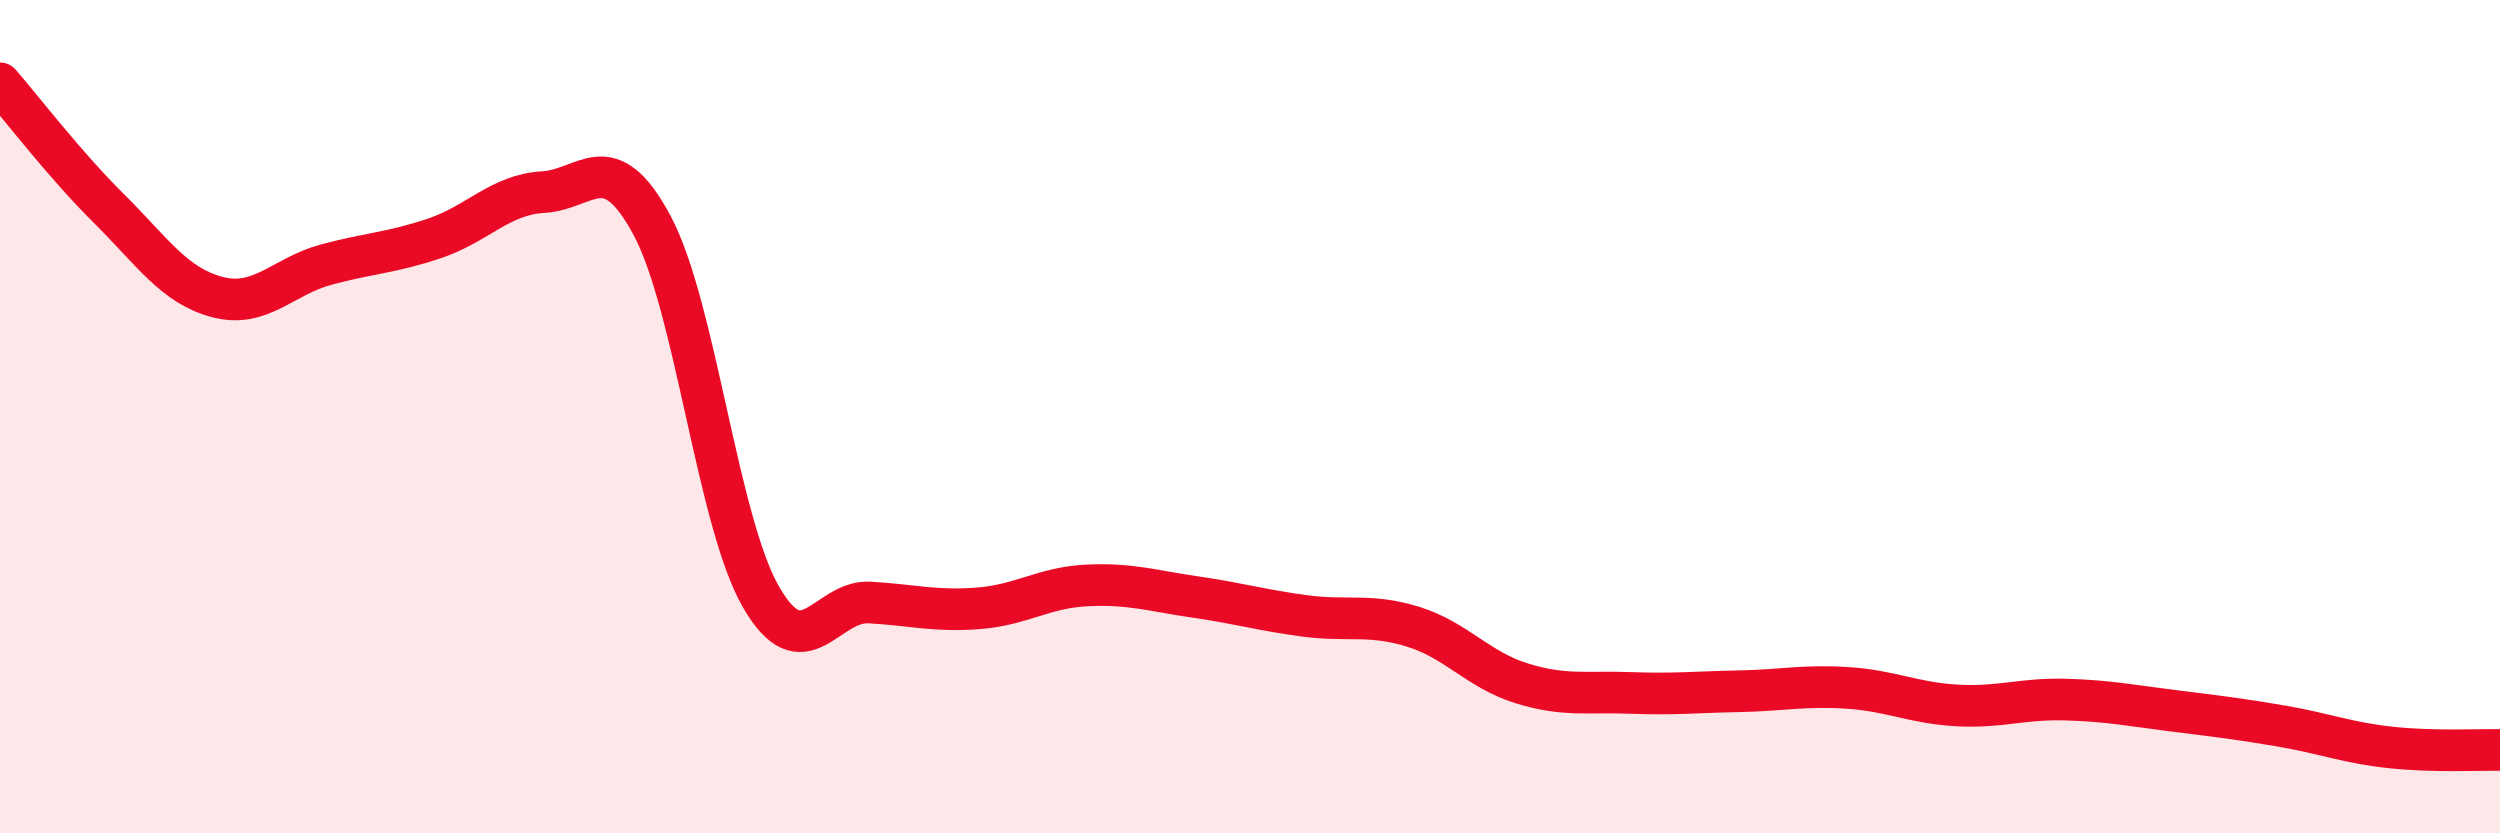
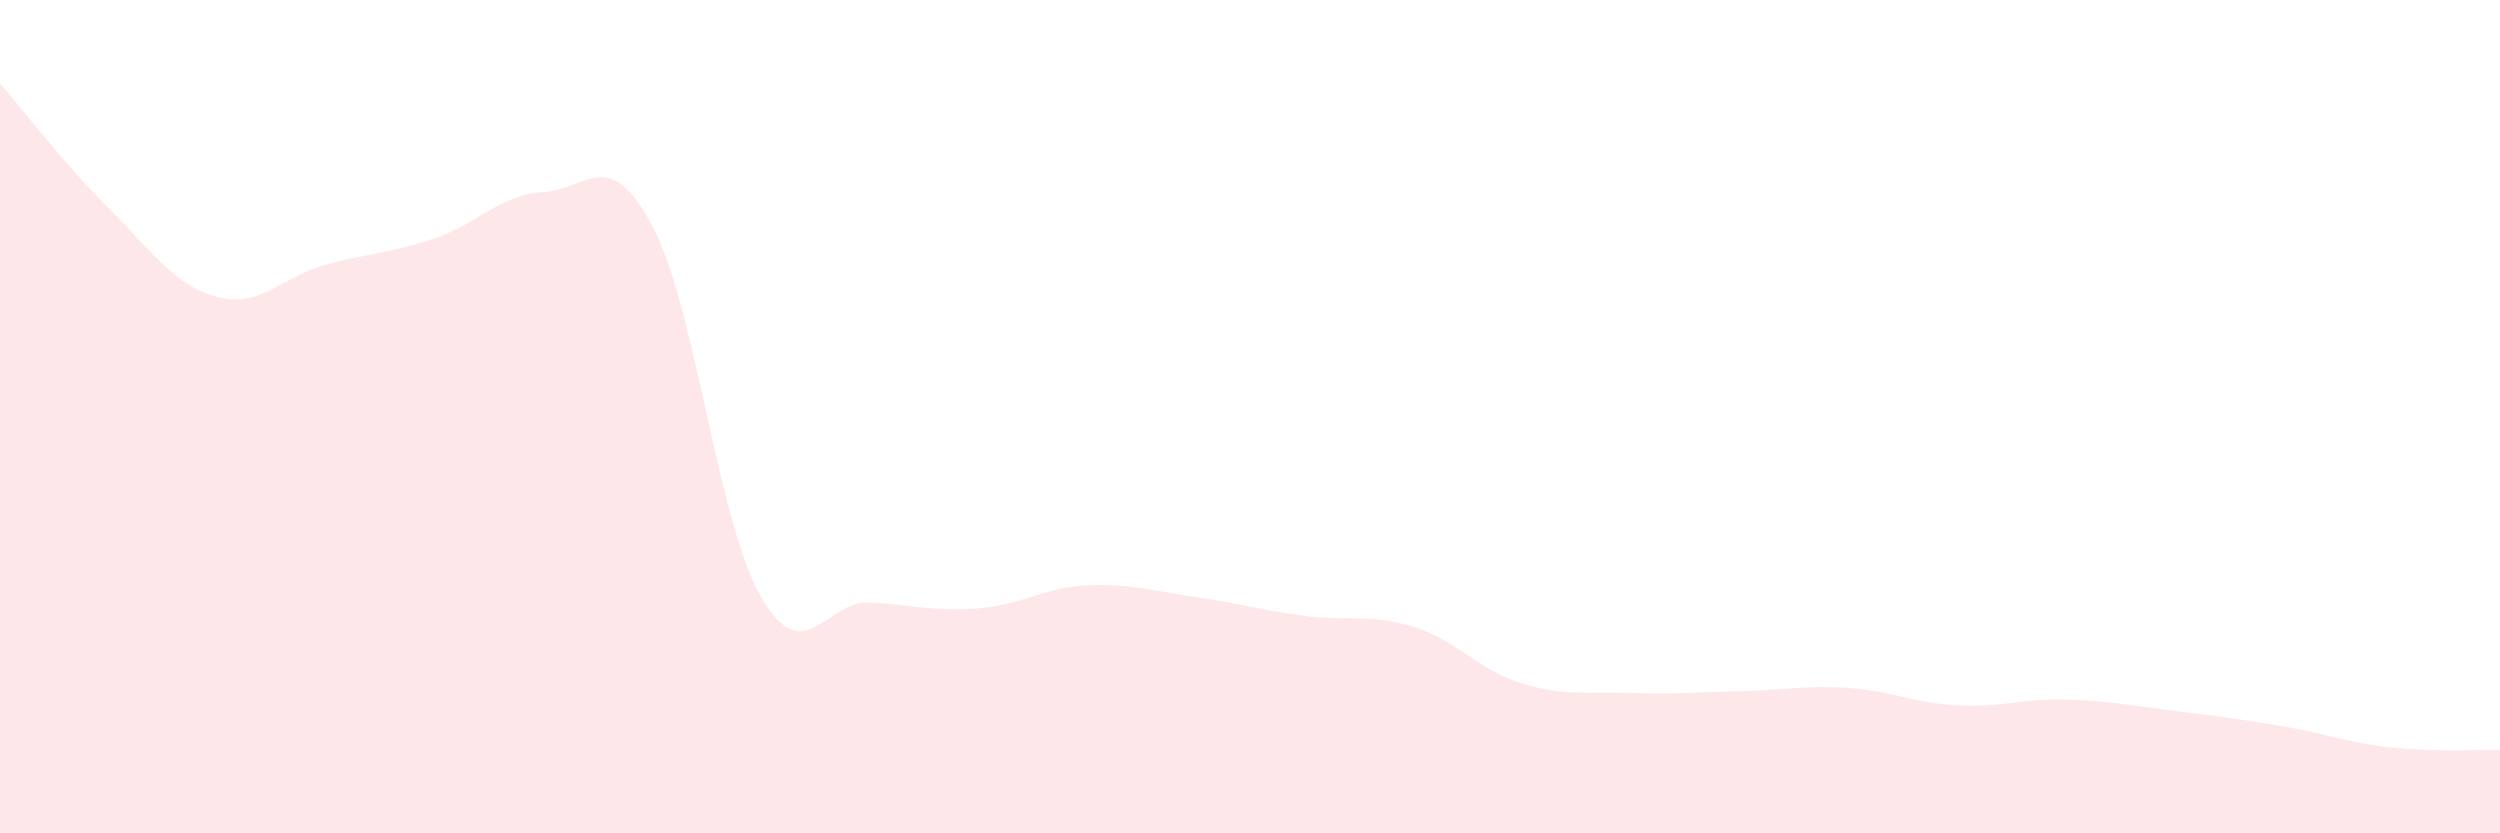
<svg xmlns="http://www.w3.org/2000/svg" width="60" height="20" viewBox="0 0 60 20">
  <path d="M 0,2 C 0.52,2.6 1.57,3.97 2.61,5 C 3.65,6.03 4.18,6.86 5.22,7.13 C 6.26,7.4 6.79,6.63 7.83,6.35 C 8.87,6.07 9.39,6.07 10.43,5.72 C 11.47,5.37 12,4.67 13.04,4.61 C 14.08,4.55 14.61,3.47 15.65,5.41 C 16.69,7.35 17.22,12.51 18.26,14.32 C 19.3,16.13 19.83,14.4 20.87,14.46 C 21.91,14.52 22.44,14.68 23.48,14.6 C 24.52,14.52 25.05,14.1 26.09,14.05 C 27.13,14 27.66,14.18 28.7,14.33 C 29.74,14.48 30.26,14.64 31.3,14.78 C 32.34,14.92 32.87,14.72 33.91,15.04 C 34.95,15.36 35.48,16.08 36.52,16.4 C 37.56,16.72 38.09,16.59 39.13,16.63 C 40.17,16.67 40.7,16.61 41.74,16.59 C 42.78,16.57 43.31,16.44 44.35,16.51 C 45.39,16.58 45.92,16.87 46.96,16.93 C 48,16.99 48.53,16.76 49.57,16.79 C 50.61,16.82 51.13,16.93 52.17,17.06 C 53.21,17.19 53.74,17.25 54.78,17.43 C 55.82,17.61 56.35,17.83 57.39,17.94 C 58.43,18.05 59.48,17.99 60,18L60 20L0 20Z" fill="#EB0A25" opacity="0.1" stroke-linecap="round" stroke-linejoin="round" />
-   <path d="M 0,2 C 0.52,2.6 1.57,3.97 2.61,5 C 3.65,6.03 4.18,6.86 5.22,7.13 C 6.26,7.4 6.79,6.63 7.83,6.35 C 8.87,6.07 9.39,6.07 10.43,5.72 C 11.47,5.37 12,4.67 13.04,4.61 C 14.08,4.55 14.61,3.47 15.65,5.41 C 16.69,7.35 17.22,12.51 18.26,14.32 C 19.3,16.13 19.83,14.4 20.87,14.46 C 21.91,14.52 22.44,14.68 23.48,14.6 C 24.52,14.52 25.05,14.1 26.09,14.05 C 27.13,14 27.66,14.18 28.7,14.33 C 29.74,14.48 30.26,14.64 31.3,14.78 C 32.34,14.92 32.87,14.72 33.91,15.04 C 34.95,15.36 35.48,16.08 36.52,16.4 C 37.56,16.72 38.09,16.59 39.13,16.63 C 40.17,16.67 40.7,16.61 41.74,16.59 C 42.78,16.57 43.31,16.44 44.35,16.51 C 45.39,16.58 45.92,16.87 46.96,16.93 C 48,16.99 48.53,16.76 49.57,16.79 C 50.61,16.82 51.13,16.93 52.17,17.06 C 53.21,17.19 53.74,17.25 54.78,17.43 C 55.82,17.61 56.35,17.83 57.39,17.94 C 58.43,18.05 59.48,17.99 60,18" stroke="#EB0A25" stroke-width="1" fill="none" stroke-linecap="round" stroke-linejoin="round" />
</svg>